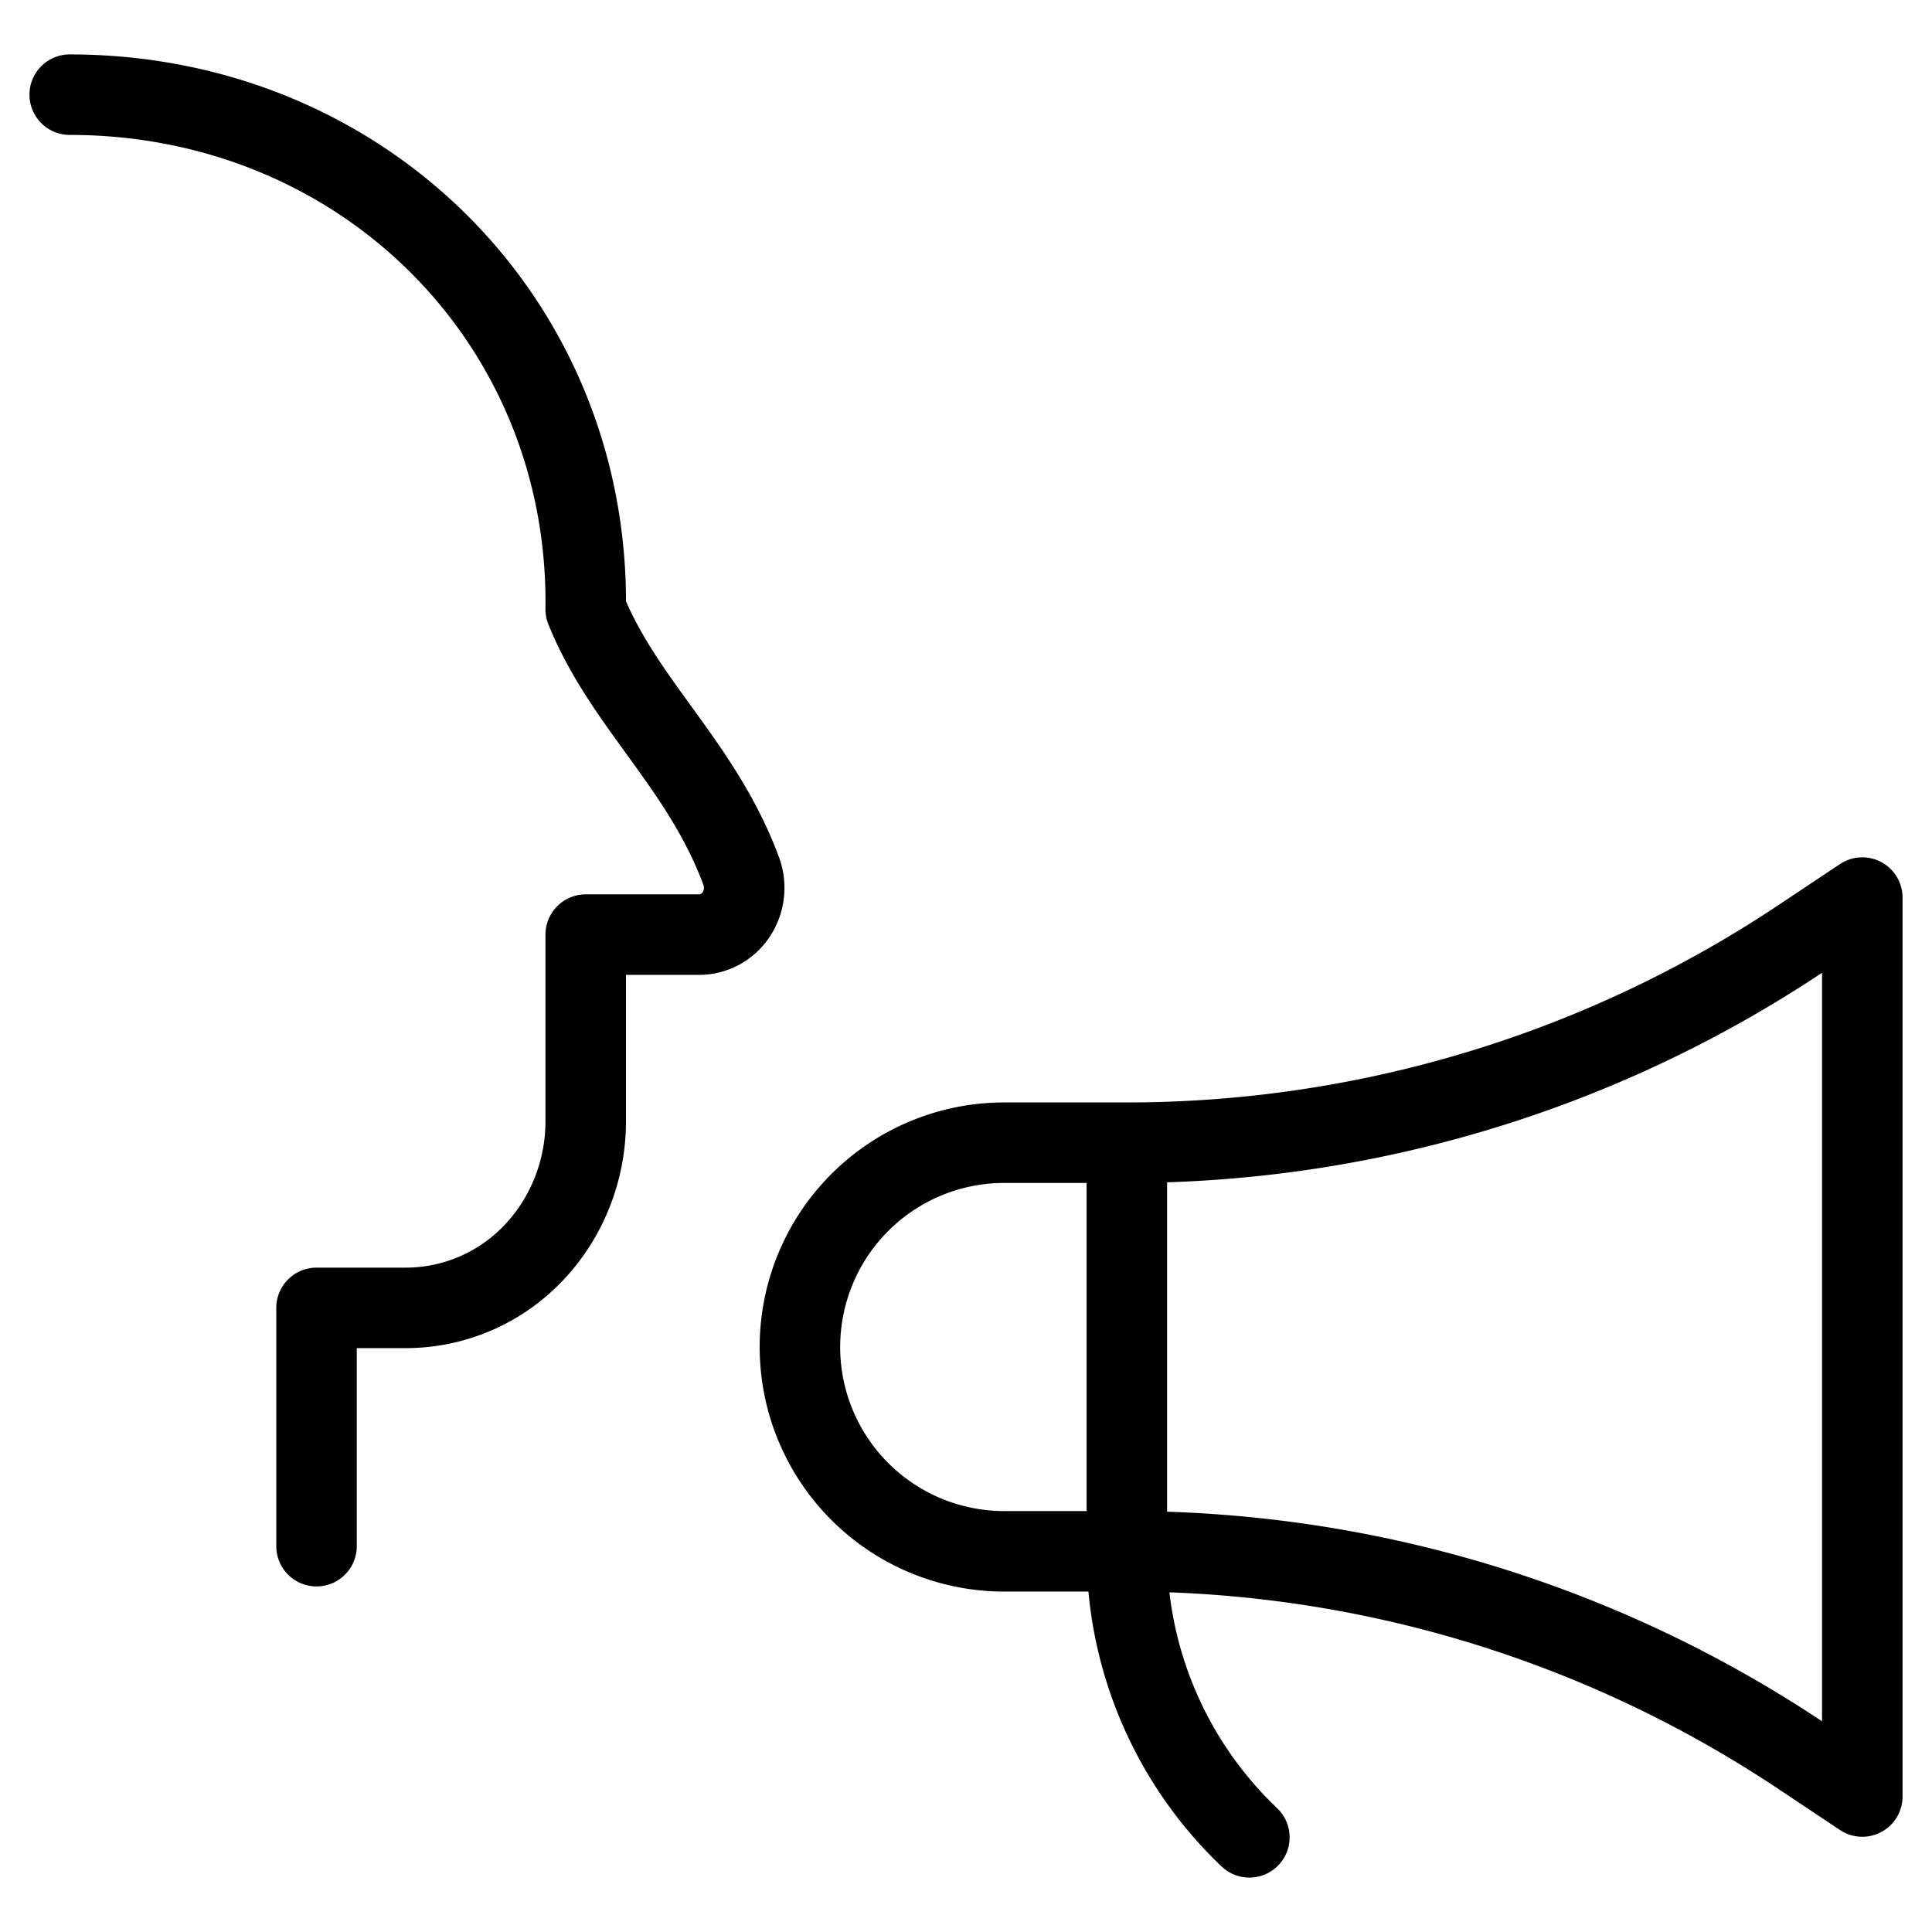
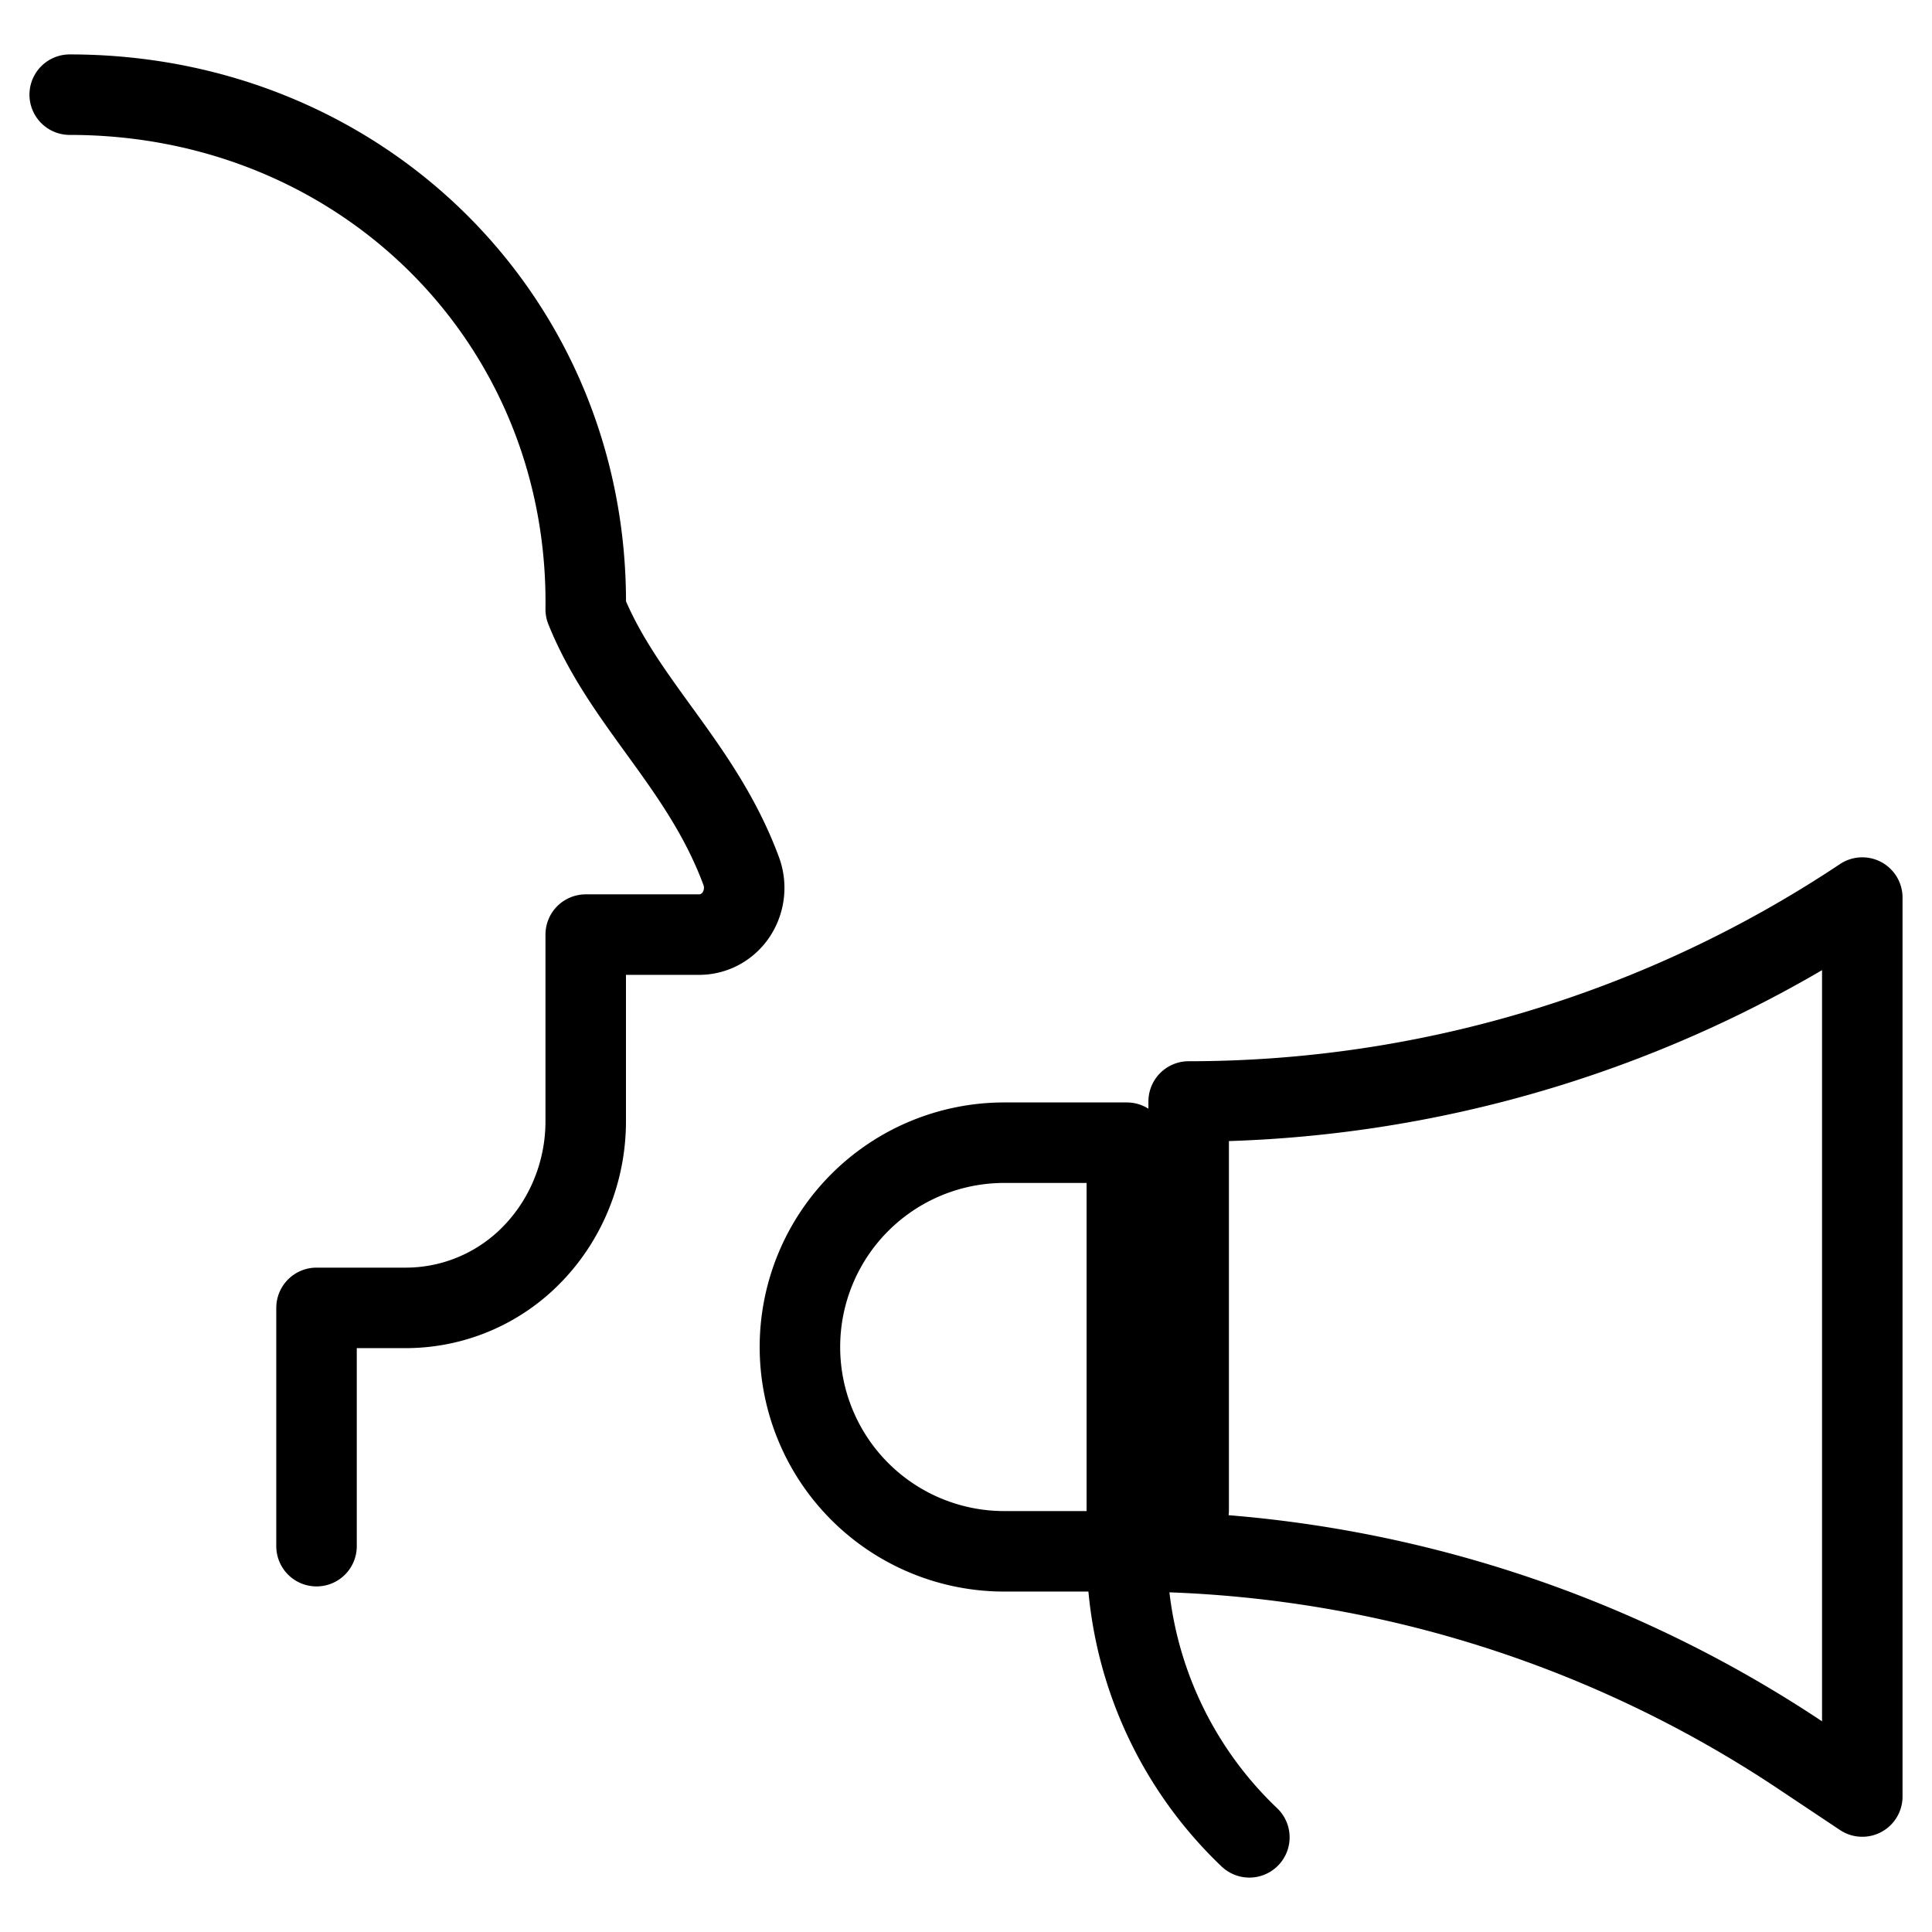
<svg xmlns="http://www.w3.org/2000/svg" fill="none" viewBox="0 0 24 24" stroke="black">
-   <path stroke-linecap="round" stroke-linejoin="round" d="M.866 1.176c3.635 0 6.458 2.813 6.41 6.393.474 1.176 1.443 1.933 1.932 3.253a.602.602 0 0 1-.061.536.566.566 0 0 1-.2.185.542.542 0 0 1-.26.067H7.276v2.319c0 .614-.235 1.204-.653 1.64a2.188 2.188 0 0 1-1.576.678H3.932v2.96m10.066.064h-1.523a2.538 2.538 0 1 1 0-5.076h1.523v5.076Zm0 0c2.978 0 5.89.882 8.368 2.534l.768.512V11.15l-.768.512a15.091 15.091 0 0 1-8.368 2.533v5.076Zm0 0a4.897 4.897 0 0 0 1.522 3.553" />
+   <path stroke-linecap="round" stroke-linejoin="round" d="M.866 1.176c3.635 0 6.458 2.813 6.41 6.393.474 1.176 1.443 1.933 1.932 3.253a.602.602 0 0 1-.061.536.566.566 0 0 1-.2.185.542.542 0 0 1-.26.067H7.276v2.319c0 .614-.235 1.204-.653 1.64a2.188 2.188 0 0 1-1.576.678H3.932v2.96m10.066.064h-1.523a2.538 2.538 0 1 1 0-5.076h1.523v5.076Zm0 0c2.978 0 5.89.882 8.368 2.534l.768.512V11.15a15.091 15.091 0 0 1-8.368 2.533v5.076Zm0 0a4.897 4.897 0 0 0 1.522 3.553" />
</svg>